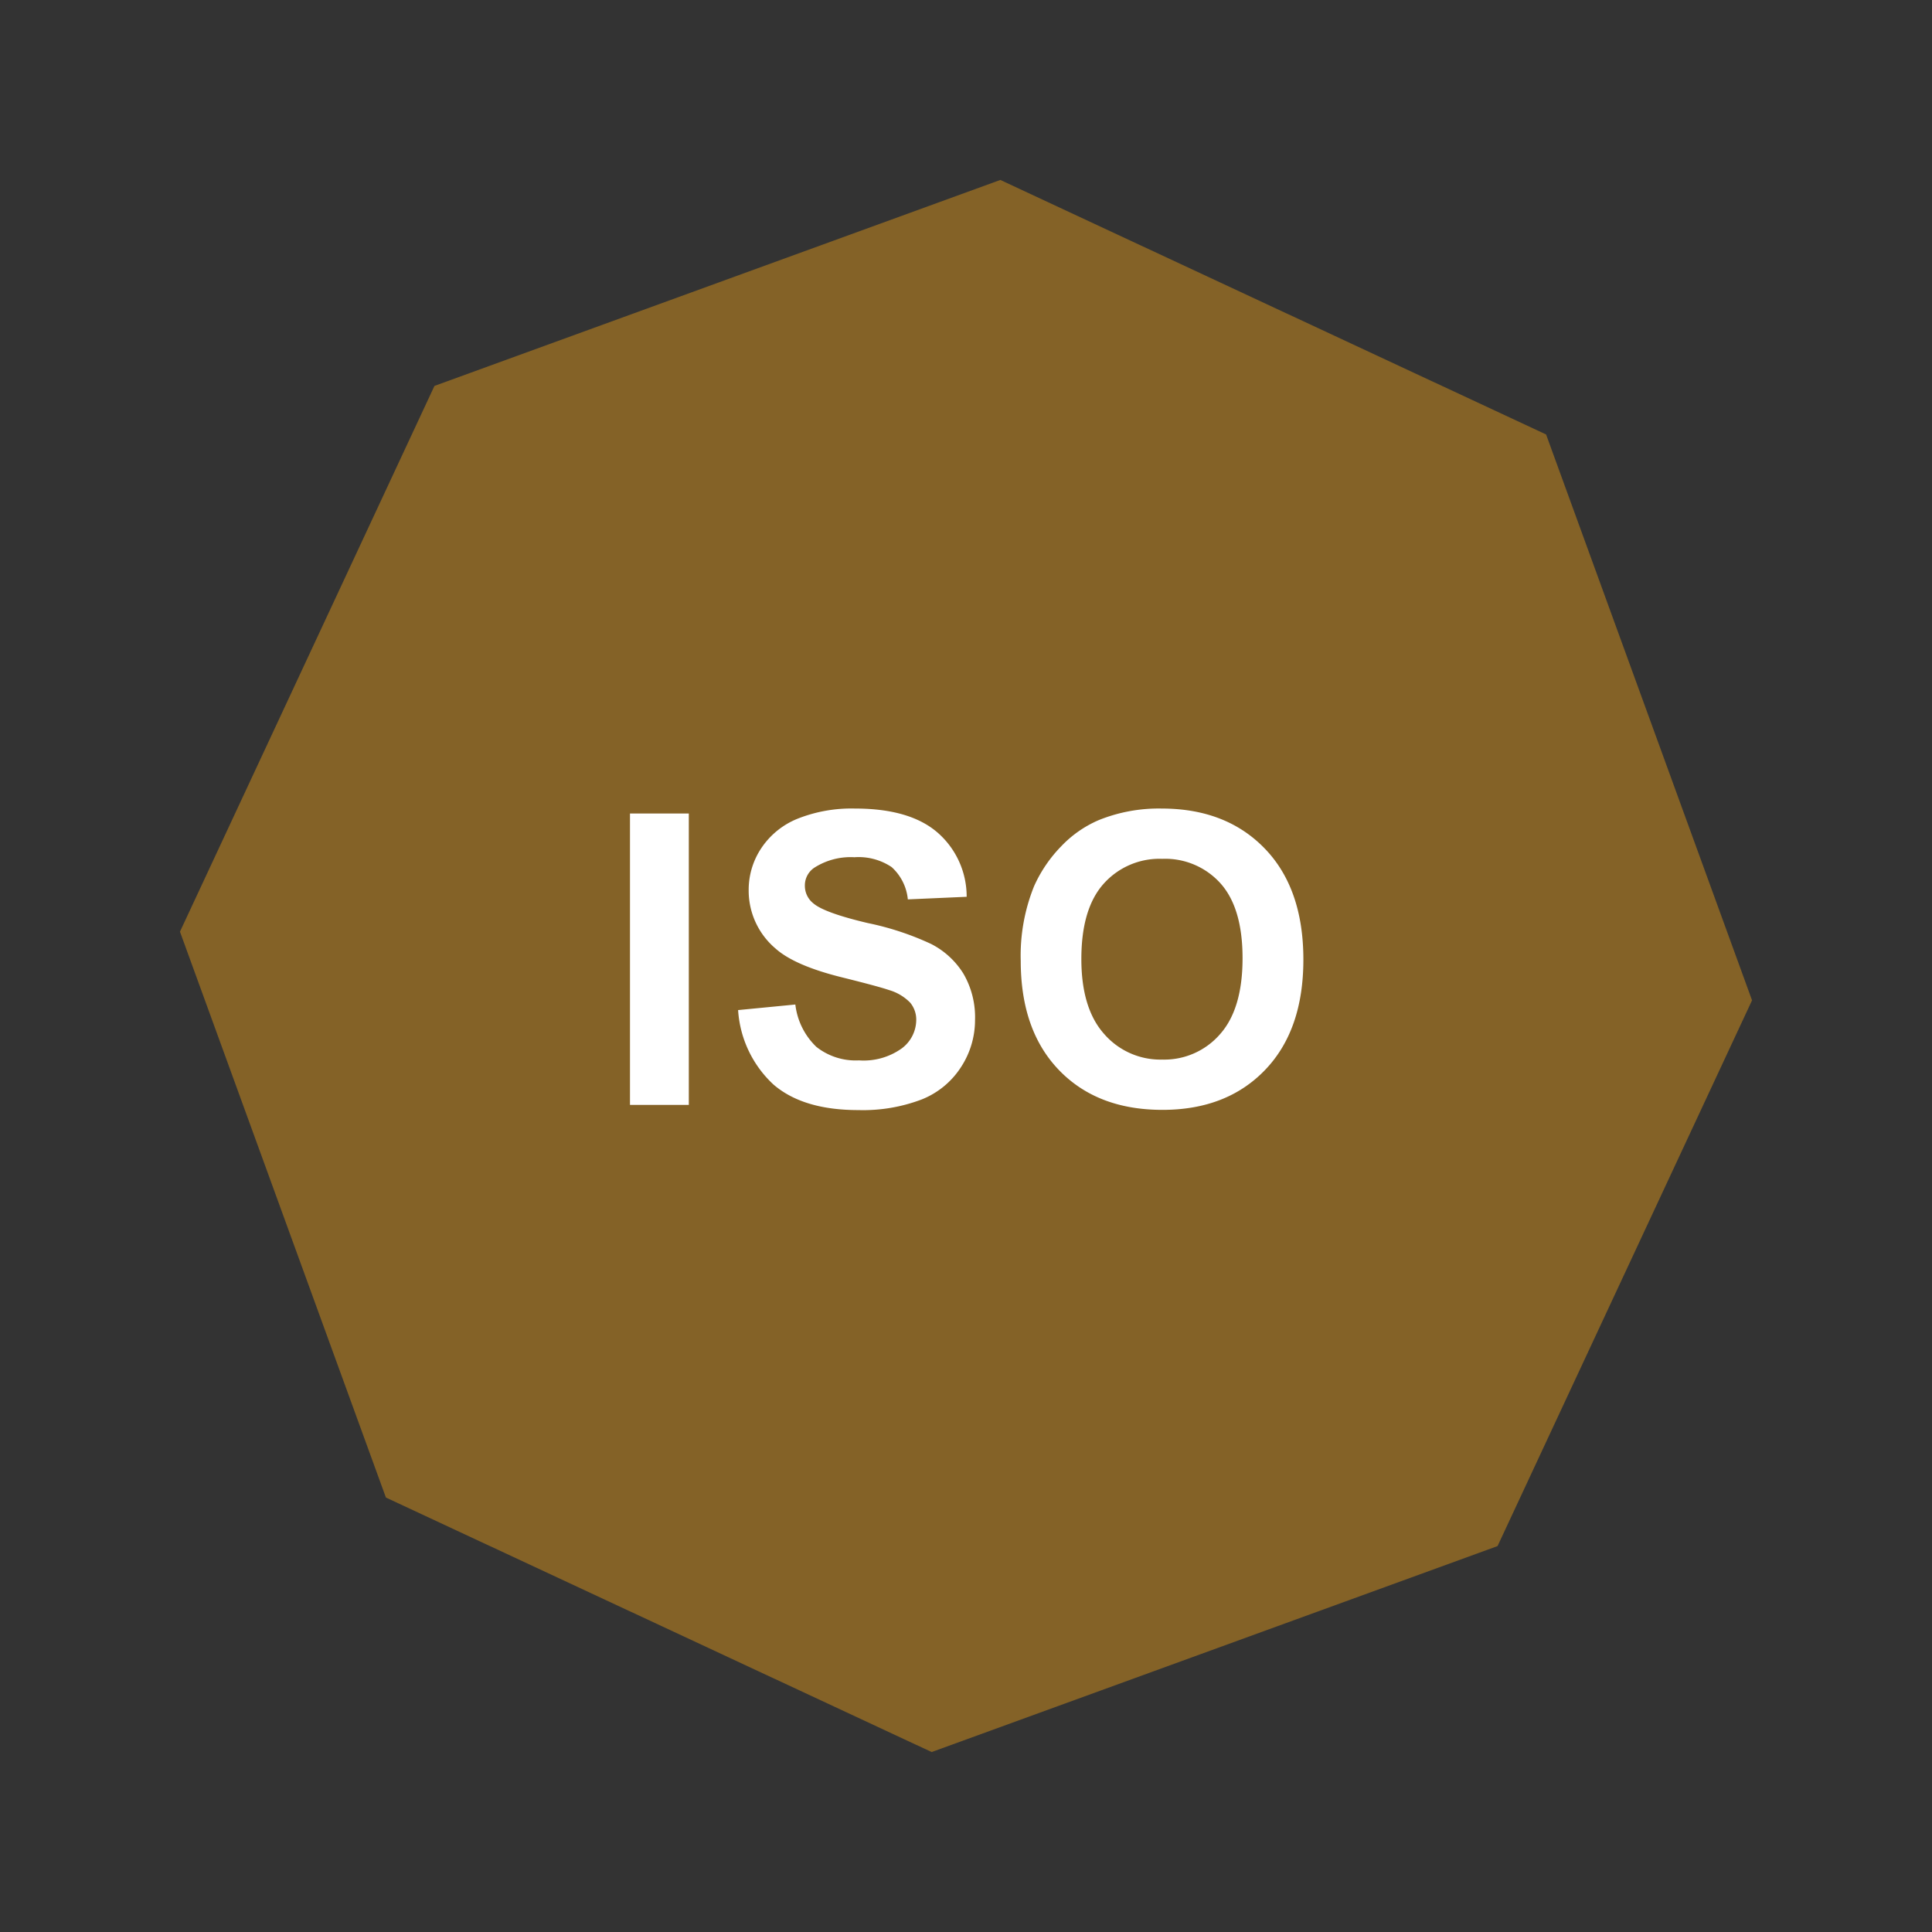
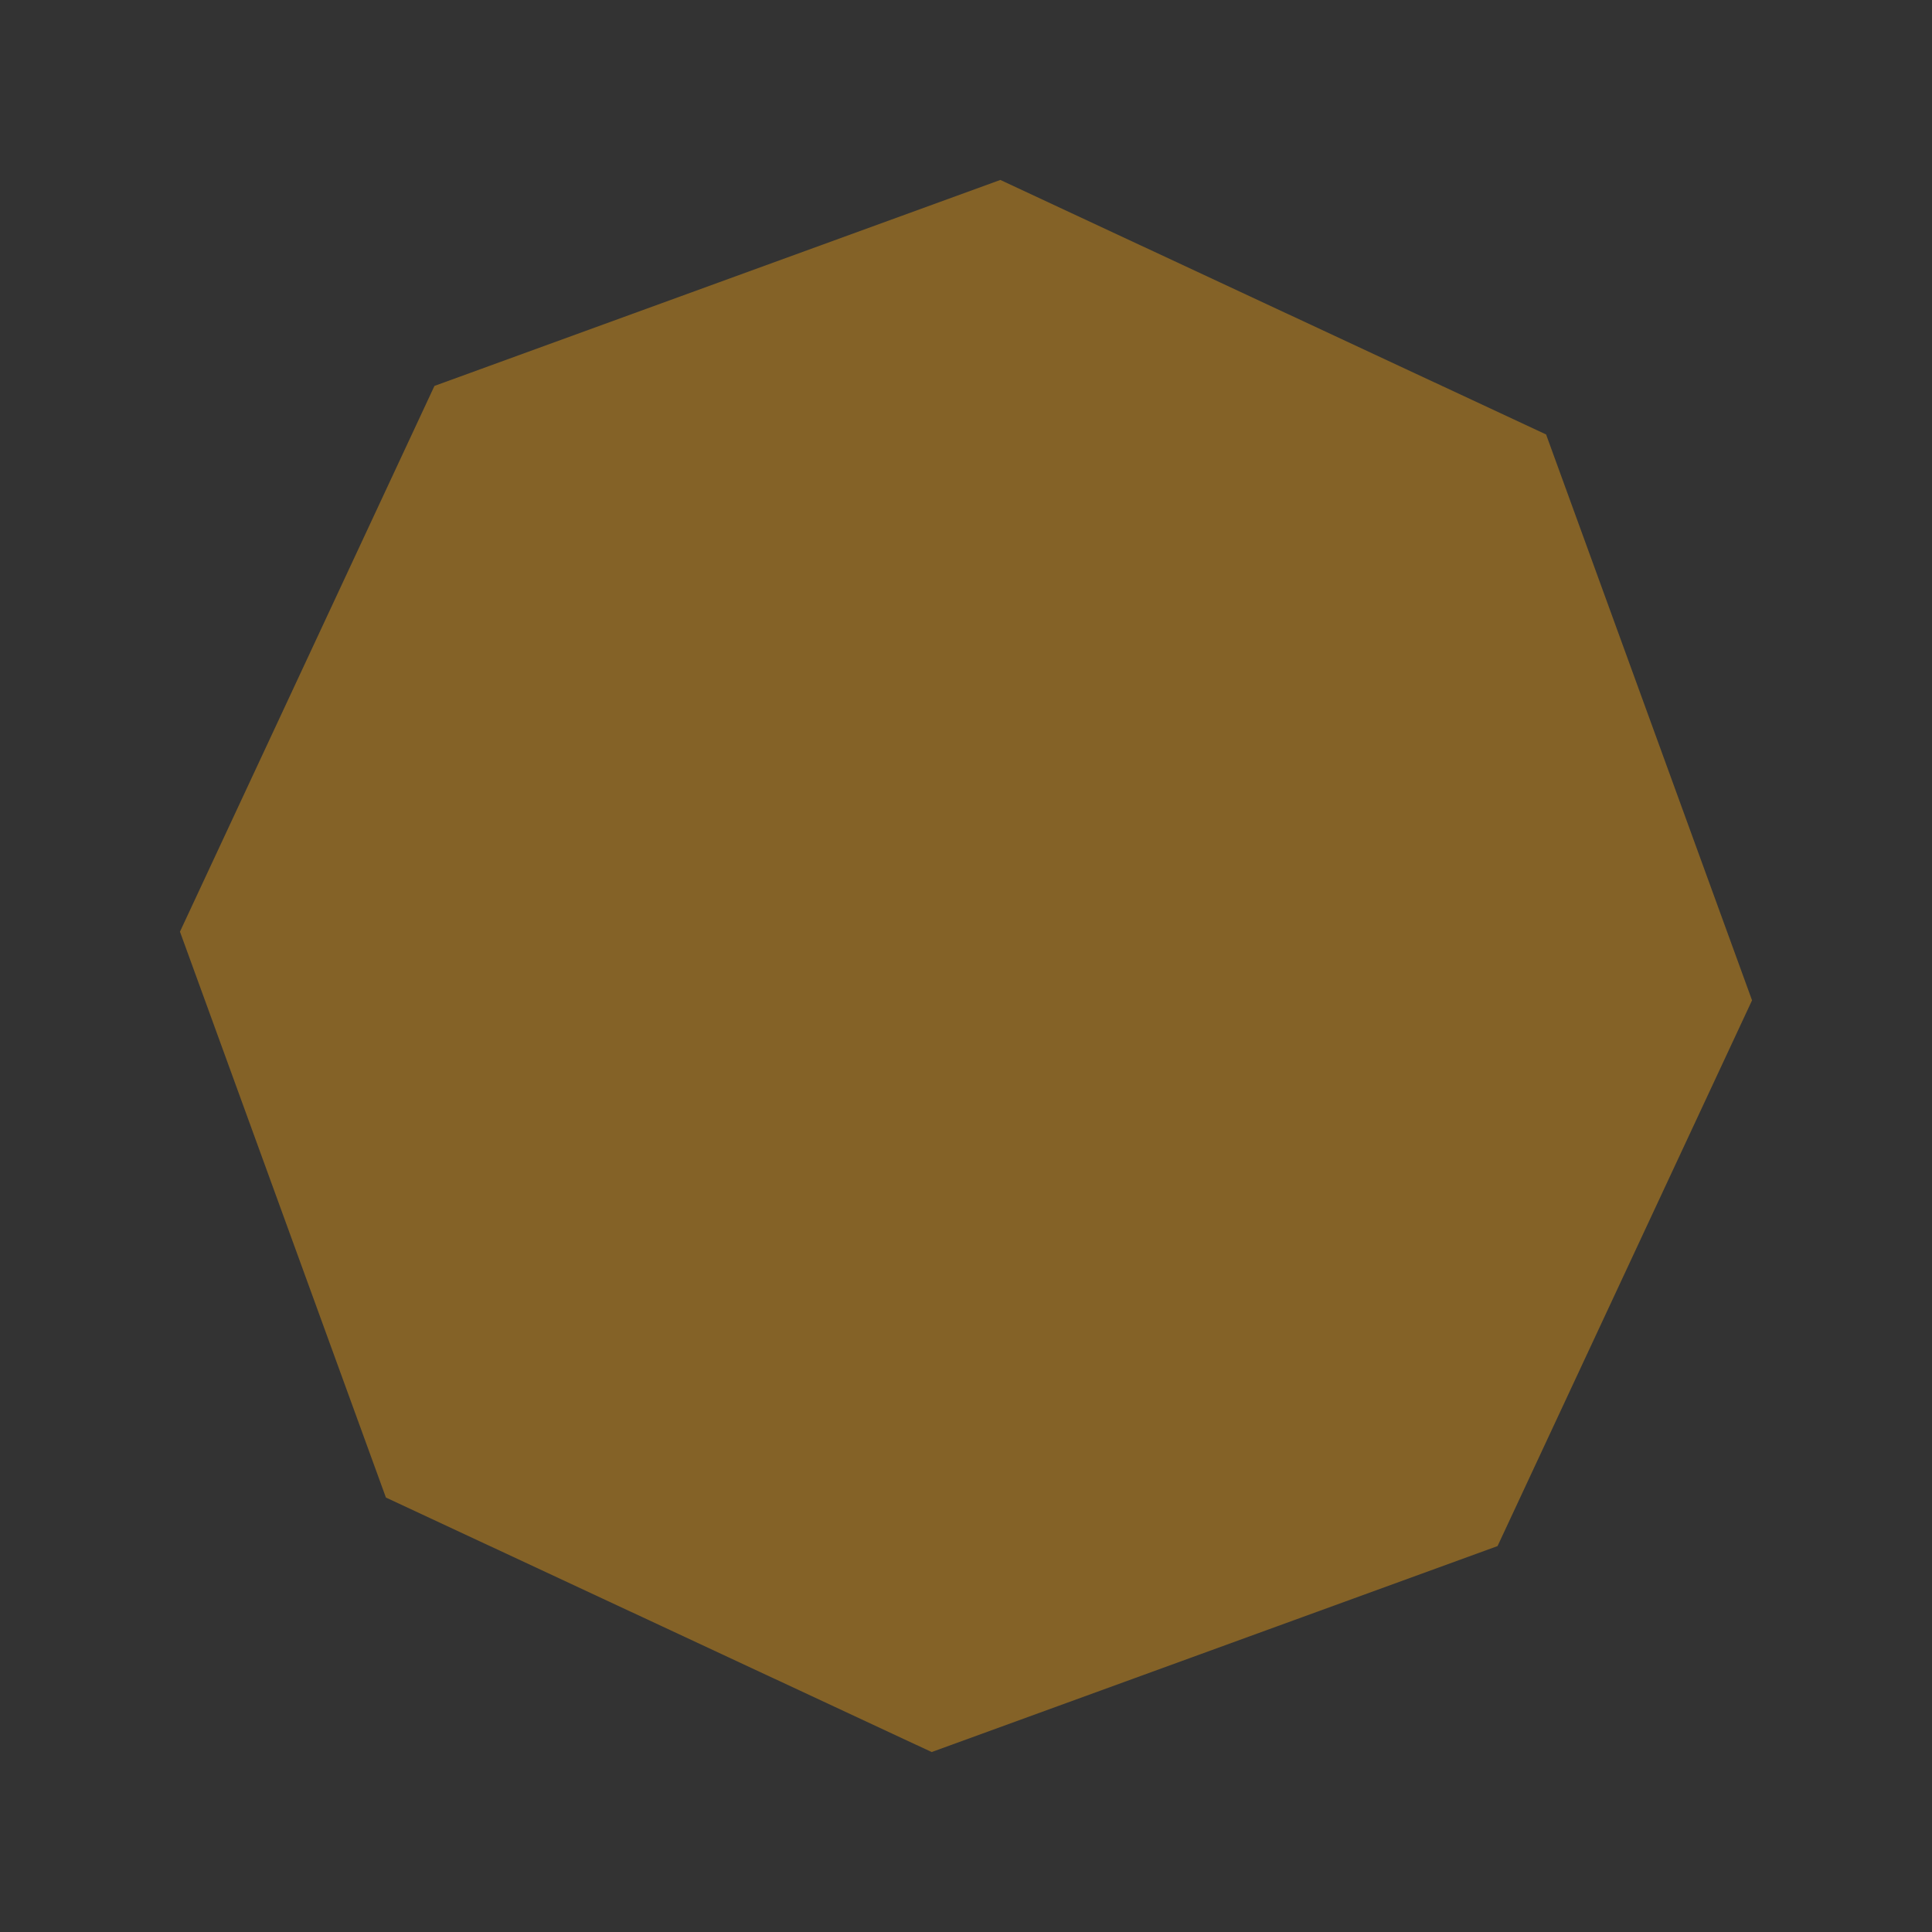
<svg xmlns="http://www.w3.org/2000/svg" width="199.339" height="199.339" viewBox="0 0 199.339 199.339">
  <rect x="0" y="0" width="199.339" height="199.339" fill="#333333" stroke="none" />
  <g id="Group_250" data-name="Group 250" transform="translate(-614 -197)">
    <path id="Path_171" data-name="Path 171" d="M106.066,0,150,43.934v62.132L106.066,150H43.934L0,106.066V43.934L43.934,0Z" transform="translate(677.393 197) rotate(25)" fill="#846227" />
-     <path id="Path_170" data-name="Path 170" d="M2.871,0V-30.064h6.07V0ZM14.027-9.782l5.906-.574A7.205,7.205,0,0,0,22.1-5.988a6.542,6.542,0,0,0,4.4,1.395,6.761,6.761,0,0,0,4.419-1.241,3.691,3.691,0,0,0,1.487-2.9,2.737,2.737,0,0,0-.625-1.815,5,5,0,0,0-2.184-1.3q-1.066-.369-4.86-1.312-4.881-1.21-6.85-2.974a7.823,7.823,0,0,1-2.769-6.05,7.728,7.728,0,0,1,1.3-4.3,8.153,8.153,0,0,1,3.753-3.045,15.041,15.041,0,0,1,5.917-1.046q5.66,0,8.521,2.481a8.758,8.758,0,0,1,3,6.624l-6.07.267a5.155,5.155,0,0,0-1.671-3.333,6.12,6.12,0,0,0-3.845-1.015,6.936,6.936,0,0,0-4.143,1.087,2.19,2.19,0,0,0-.964,1.866,2.309,2.309,0,0,0,.9,1.825q1.148.964,5.578,2.01A29.437,29.437,0,0,1,33.95-16.6a8.445,8.445,0,0,1,3.322,3.056,8.937,8.937,0,0,1,1.2,4.789,8.854,8.854,0,0,1-1.436,4.84A8.6,8.6,0,0,1,32.976-.564a17.028,17.028,0,0,1-6.542,1.1q-5.7,0-8.757-2.635A11.463,11.463,0,0,1,14.027-9.782Zm29.161-5.065a19.121,19.121,0,0,1,1.374-7.711,14.149,14.149,0,0,1,2.8-4.122,11.7,11.7,0,0,1,3.886-2.707,16.505,16.505,0,0,1,6.48-1.189q6.645,0,10.633,4.122T72.35-14.991q0,7.28-3.958,11.392T57.81.513Q51.1.513,47.146-3.579T43.188-14.848Zm6.255-.205q0,5.106,2.358,7.742a7.684,7.684,0,0,0,5.988,2.635,7.618,7.618,0,0,0,5.958-2.615q2.328-2.615,2.328-7.844,0-5.168-2.266-7.711a7.668,7.668,0,0,0-6.019-2.543,7.718,7.718,0,0,0-6.05,2.574Q49.443-20.241,49.443-15.053Z" transform="translate(676.129 311)" fill="#fff" />
  </g>
</svg>